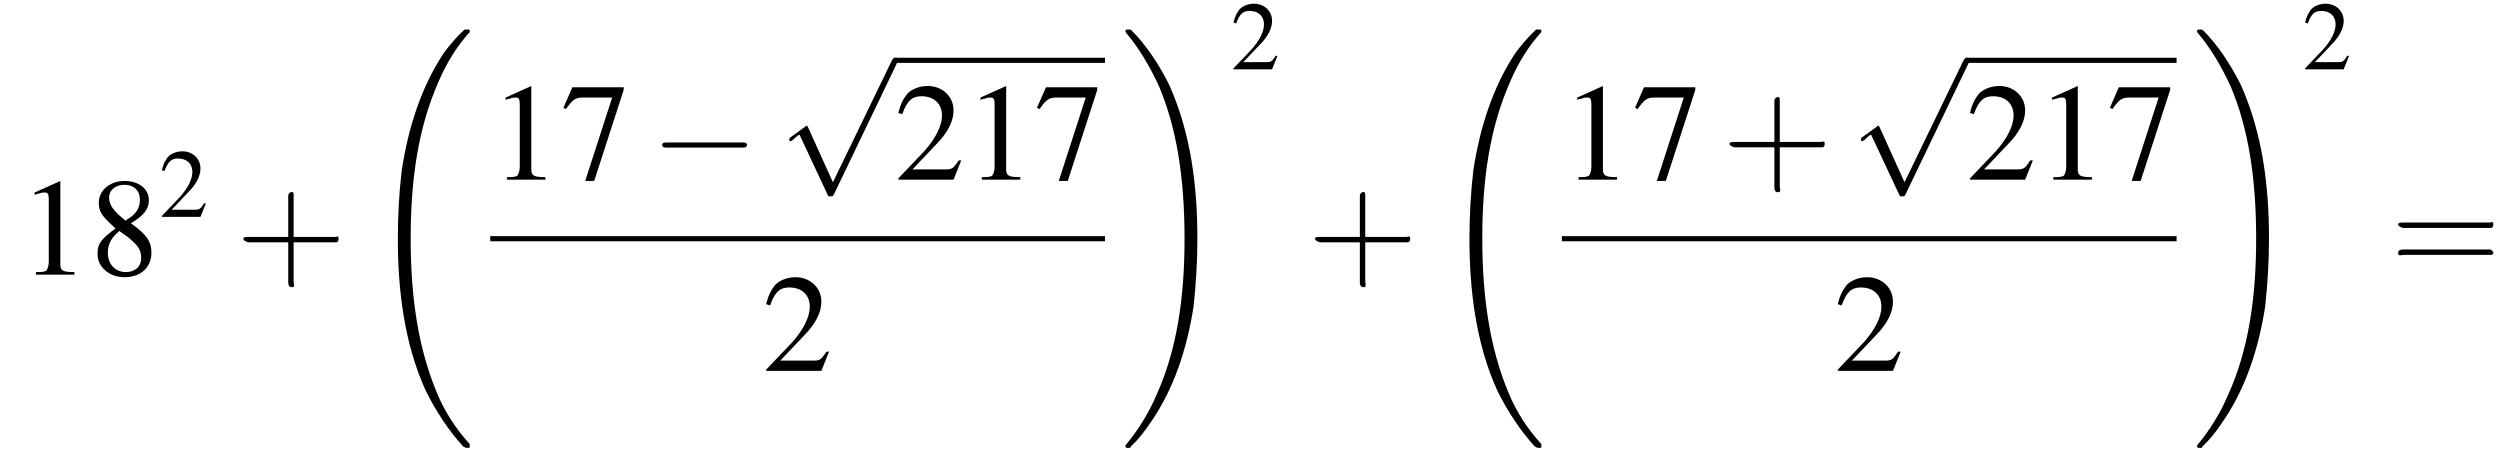
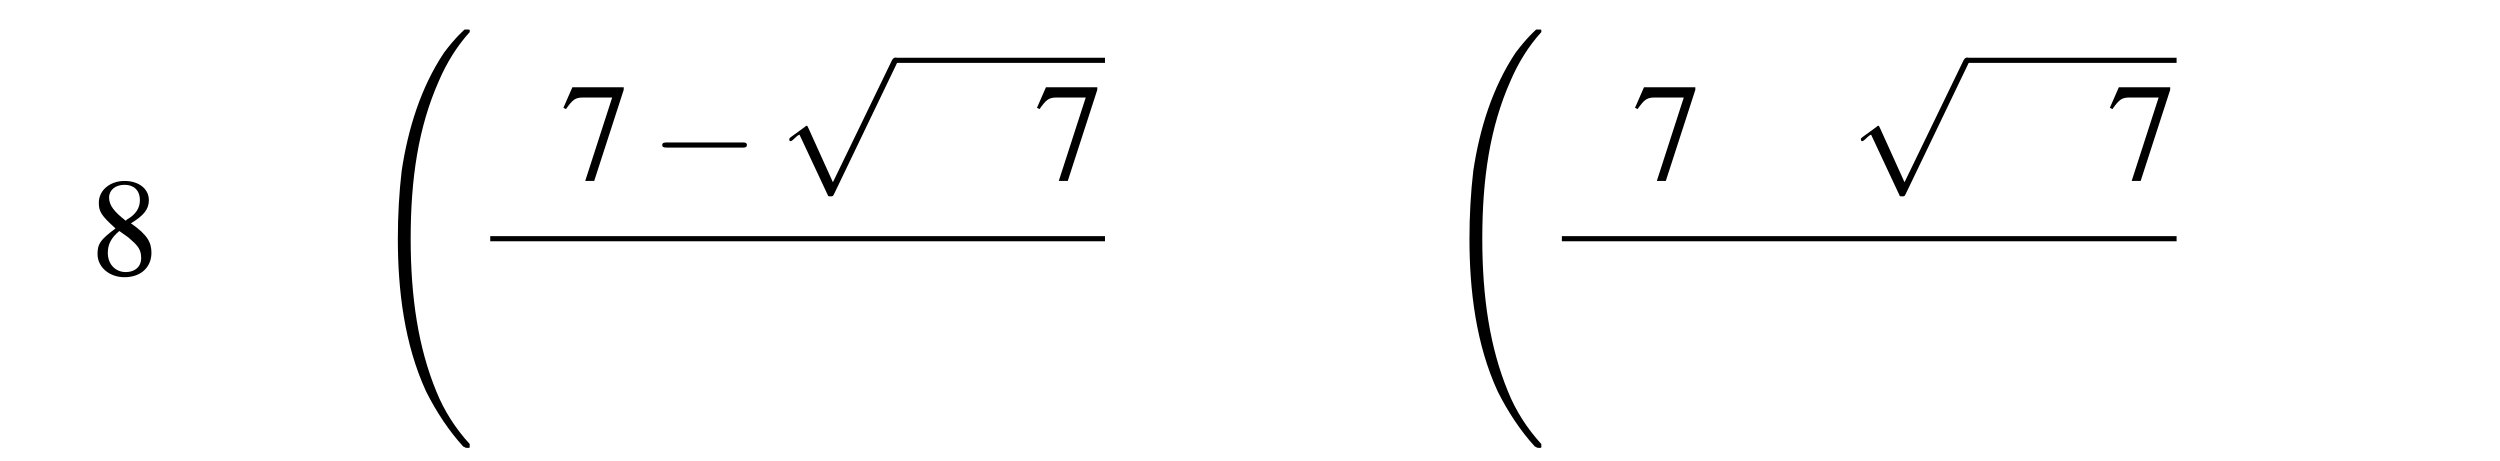
<svg xmlns="http://www.w3.org/2000/svg" xmlns:xlink="http://www.w3.org/1999/xlink" version="1.1" width="194.8pt" height="35.9pt" viewBox="139.2 69.7 194.8 35.9">
  <defs>
    <use id="g17-43" xlink:href="#g13-43" transform="scale(1.4)" />
    <use id="g17-61" xlink:href="#g13-61" transform="scale(1.4)" />
-     <path id="g13-43" d="M3.2-1.8H5.5C5.6-1.8 5.7-1.8 5.7-2S5.6-2.1 5.5-2.1H3.2V-4.4C3.2-4.5 3.2-4.6 3.1-4.6S2.9-4.5 2.9-4.4V-2.1H.7C.6-2.1 .4-2.1 .4-2S.6-1.8 .7-1.8H2.9V.4C2.9 .5 2.9 .7 3.1 .7S3.2 .5 3.2 .4V-1.8Z" />
-     <path id="g13-61" d="M5.5-2.6C5.6-2.6 5.7-2.6 5.7-2.8S5.6-2.9 5.5-2.9H.7C.6-2.9 .4-2.9 .4-2.8S.6-2.6 .7-2.6H5.5ZM5.5-1.1C5.6-1.1 5.7-1.1 5.7-1.2S5.6-1.4 5.5-1.4H.7C.6-1.4 .4-1.4 .4-1.2S.6-1.1 .7-1.1H5.5Z" />
    <path id="g1-32" d="M8.2 32.1C8.2 32 8.2 32 8.2 31.9C7.1 30.7 6.2 29.3 5.6 27.8C4.2 24.4 3.6 20.5 3.6 15.9C3.6 11.2 4.2 7.2 5.8 3.6C6.4 2.2 7.2 .9 8.2-.2C8.2-.3 8.2-.3 8.2-.3C8.2-.4 8.2-.4 8-.4S7.8-.4 7.8-.4C7.8-.4 7.1 .2 6.2 1.4C4.4 4.1 3.4 7.3 2.9 10.6C2.7 12.3 2.6 14.1 2.6 15.9C2.6 19.9 3.1 24.1 4.8 27.8C5.6 29.4 6.6 30.9 7.7 32.1C7.8 32.1 7.8 32.2 8 32.2C8.2 32.2 8.2 32.2 8.2 32.1Z" />
-     <path id="g1-33" d="M6 15.9C6 11.8 5.5 7.7 3.8 3.9C3 2.3 2 .8 .9-.3C.8-.4 .8-.4 .6-.4C.5-.4 .4-.4 .4-.3C.4-.3 .4-.2 .4-.2C1.5 1.1 2.3 2.5 3 4C4.4 7.3 5 11.2 5 15.9C5 20.5 4.4 24.6 2.8 28.1C2.2 29.5 1.4 30.8 .4 32C.4 32 .4 32 .4 32.1C.4 32.2 .5 32.2 .6 32.2C.8 32.2 .8 32.2 .8 32.1C.8 32.1 1.5 31.5 2.3 30.3C4.2 27.6 5.2 24.4 5.7 21.2C5.9 19.4 6 17.6 6 15.9Z" />
    <use id="g12-50" xlink:href="#g8-50" transform="scale(.7)" />
    <use id="g16-49" xlink:href="#g8-49" />
    <use id="g16-50" xlink:href="#g8-50" />
    <use id="g16-55" xlink:href="#g8-55" />
    <use id="g16-56" xlink:href="#g8-56" />
-     <path id="g8-49" d="M3.2-7.3L1.2-6.4V-6.2C1.3-6.3 1.5-6.3 1.5-6.3C1.7-6.4 1.9-6.4 2-6.4C2.2-6.4 2.3-6.3 2.3-5.9V-1C2.3-.7 2.2-.4 2.1-.3C1.9-.2 1.7-.2 1.3-.2V0H4.3V-.2C3.4-.2 3.2-.3 3.2-.8V-7.3L3.2-7.3Z" />
-     <path id="g8-50" d="M5.2-1.5L5-1.5C4.6-.9 4.5-.8 4-.8H1.4L3.2-2.7C4.2-3.7 4.6-4.6 4.6-5.4C4.6-6.5 3.7-7.3 2.6-7.3C2-7.3 1.4-7.1 1-6.7C.7-6.3 .5-6 .3-5.2L.6-5.1C1-6.2 1.4-6.5 2.1-6.5C3.1-6.5 3.7-5.9 3.7-5C3.7-4.2 3.2-3.2 2.3-2.2L.3-.1V0H4.6L5.2-1.5Z" />
    <path id="g8-55" d="M4.9-7.2H.9L.2-5.6L.4-5.5C.9-6.2 1.1-6.4 1.7-6.4H4L1.9 .1H2.6L4.9-7V-7.2Z" />
    <path id="g8-56" d="M3.2-4C4.2-4.6 4.6-5.1 4.6-5.8C4.6-6.7 3.8-7.3 2.7-7.3C1.6-7.3 .7-6.6 .7-5.6C.7-4.9 .9-4.6 2-3.6C.8-2.7 .6-2.4 .6-1.6C.6-.6 1.5 .2 2.7 .2C4 .2 4.8-.6 4.8-1.7C4.8-2.5 4.5-3.1 3.2-4ZM3-2.9C3.7-2.3 4-2 4-1.3C4-.6 3.5-.2 2.8-.2C2-.2 1.4-.8 1.4-1.7C1.4-2.4 1.7-2.9 2.3-3.4L3-2.9ZM2.8-4.2C1.9-4.9 1.5-5.4 1.5-6C1.5-6.6 2-7 2.7-7C3.4-7 3.9-6.6 3.9-5.8C3.9-5.2 3.6-4.7 2.9-4.3C2.9-4.3 2.9-4.3 2.8-4.2Z" />
    <path id="g6-0" d="M7.2-2.5C7.3-2.5 7.5-2.5 7.5-2.7S7.3-2.9 7.2-2.9H1.3C1.1-2.9 .9-2.9 .9-2.7S1.1-2.5 1.3-2.5H7.2Z" />
    <path id="g6-112" d="M4.2 9.3L2.3 5.1C2.2 4.9 2.2 4.9 2.2 4.9C2.1 4.9 2.1 4.9 2 5L.9 5.8C.8 5.9 .8 5.9 .8 5.9C.8 6 .8 6.1 .9 6.1C1 6.1 1.2 5.9 1.3 5.8C1.3 5.8 1.5 5.6 1.6 5.6L3.8 10.3C3.8 10.4 3.9 10.4 4 10.4C4.2 10.4 4.2 10.4 4.3 10.2L9.2 0C9.3-.2 9.3-.2 9.3-.2C9.3-.3 9.2-.4 9.1-.4C9-.4 8.9-.4 8.8-.2L4.2 9.3Z" />
  </defs>
  <g id="page1">
    <use x="140.7" y="91.1" xlink:href="#g16-49" />
    <use x="146.2" y="91.1" xlink:href="#g16-56" />
    <use x="151.6" y="86.6" xlink:href="#g12-50" />
    <use x="157.6" y="91.1" xlink:href="#g17-43" />
    <use x="167.6" y="72.4" xlink:href="#g1-32" />
    <use x="177.4" y="83.7" xlink:href="#g16-49" />
    <use x="182.9" y="83.7" xlink:href="#g16-55" />
    <use x="189.9" y="83.7" xlink:href="#g6-0" />
    <use x="199.9" y="74.6" xlink:href="#g6-112" />
    <rect x="208.9" y="74.2" height=".4" width="16.4" />
    <use x="208.9" y="83.7" xlink:href="#g16-50" />
    <use x="214.4" y="83.7" xlink:href="#g16-49" />
    <use x="219.8" y="83.7" xlink:href="#g16-55" />
    <rect x="177.4" y="88.1" height=".4" width="47.9" />
    <use x="198.6" y="98.6" xlink:href="#g16-50" />
    <use x="226.5" y="72.4" xlink:href="#g1-33" />
    <use x="235.1" y="75.1" xlink:href="#g12-50" />
    <use x="241.1" y="91.1" xlink:href="#g17-43" />
    <use x="251.1" y="72.4" xlink:href="#g1-32" />
    <use x="260.9" y="83.7" xlink:href="#g16-49" />
    <use x="266.4" y="83.7" xlink:href="#g16-55" />
    <use x="273.4" y="83.7" xlink:href="#g17-43" />
    <use x="283.4" y="74.6" xlink:href="#g6-112" />
    <rect x="292.4" y="74.2" height=".4" width="16.4" />
    <use x="292.4" y="83.7" xlink:href="#g16-50" />
    <use x="297.9" y="83.7" xlink:href="#g16-49" />
    <use x="303.4" y="83.7" xlink:href="#g16-55" />
    <rect x="260.9" y="88.1" height=".4" width="47.9" />
    <use x="282.1" y="98.6" xlink:href="#g16-50" />
    <use x="310" y="72.4" xlink:href="#g1-33" />
    <use x="318.6" y="75.1" xlink:href="#g12-50" />
    <use x="325.5" y="91.1" xlink:href="#g17-61" />
  </g>
</svg>